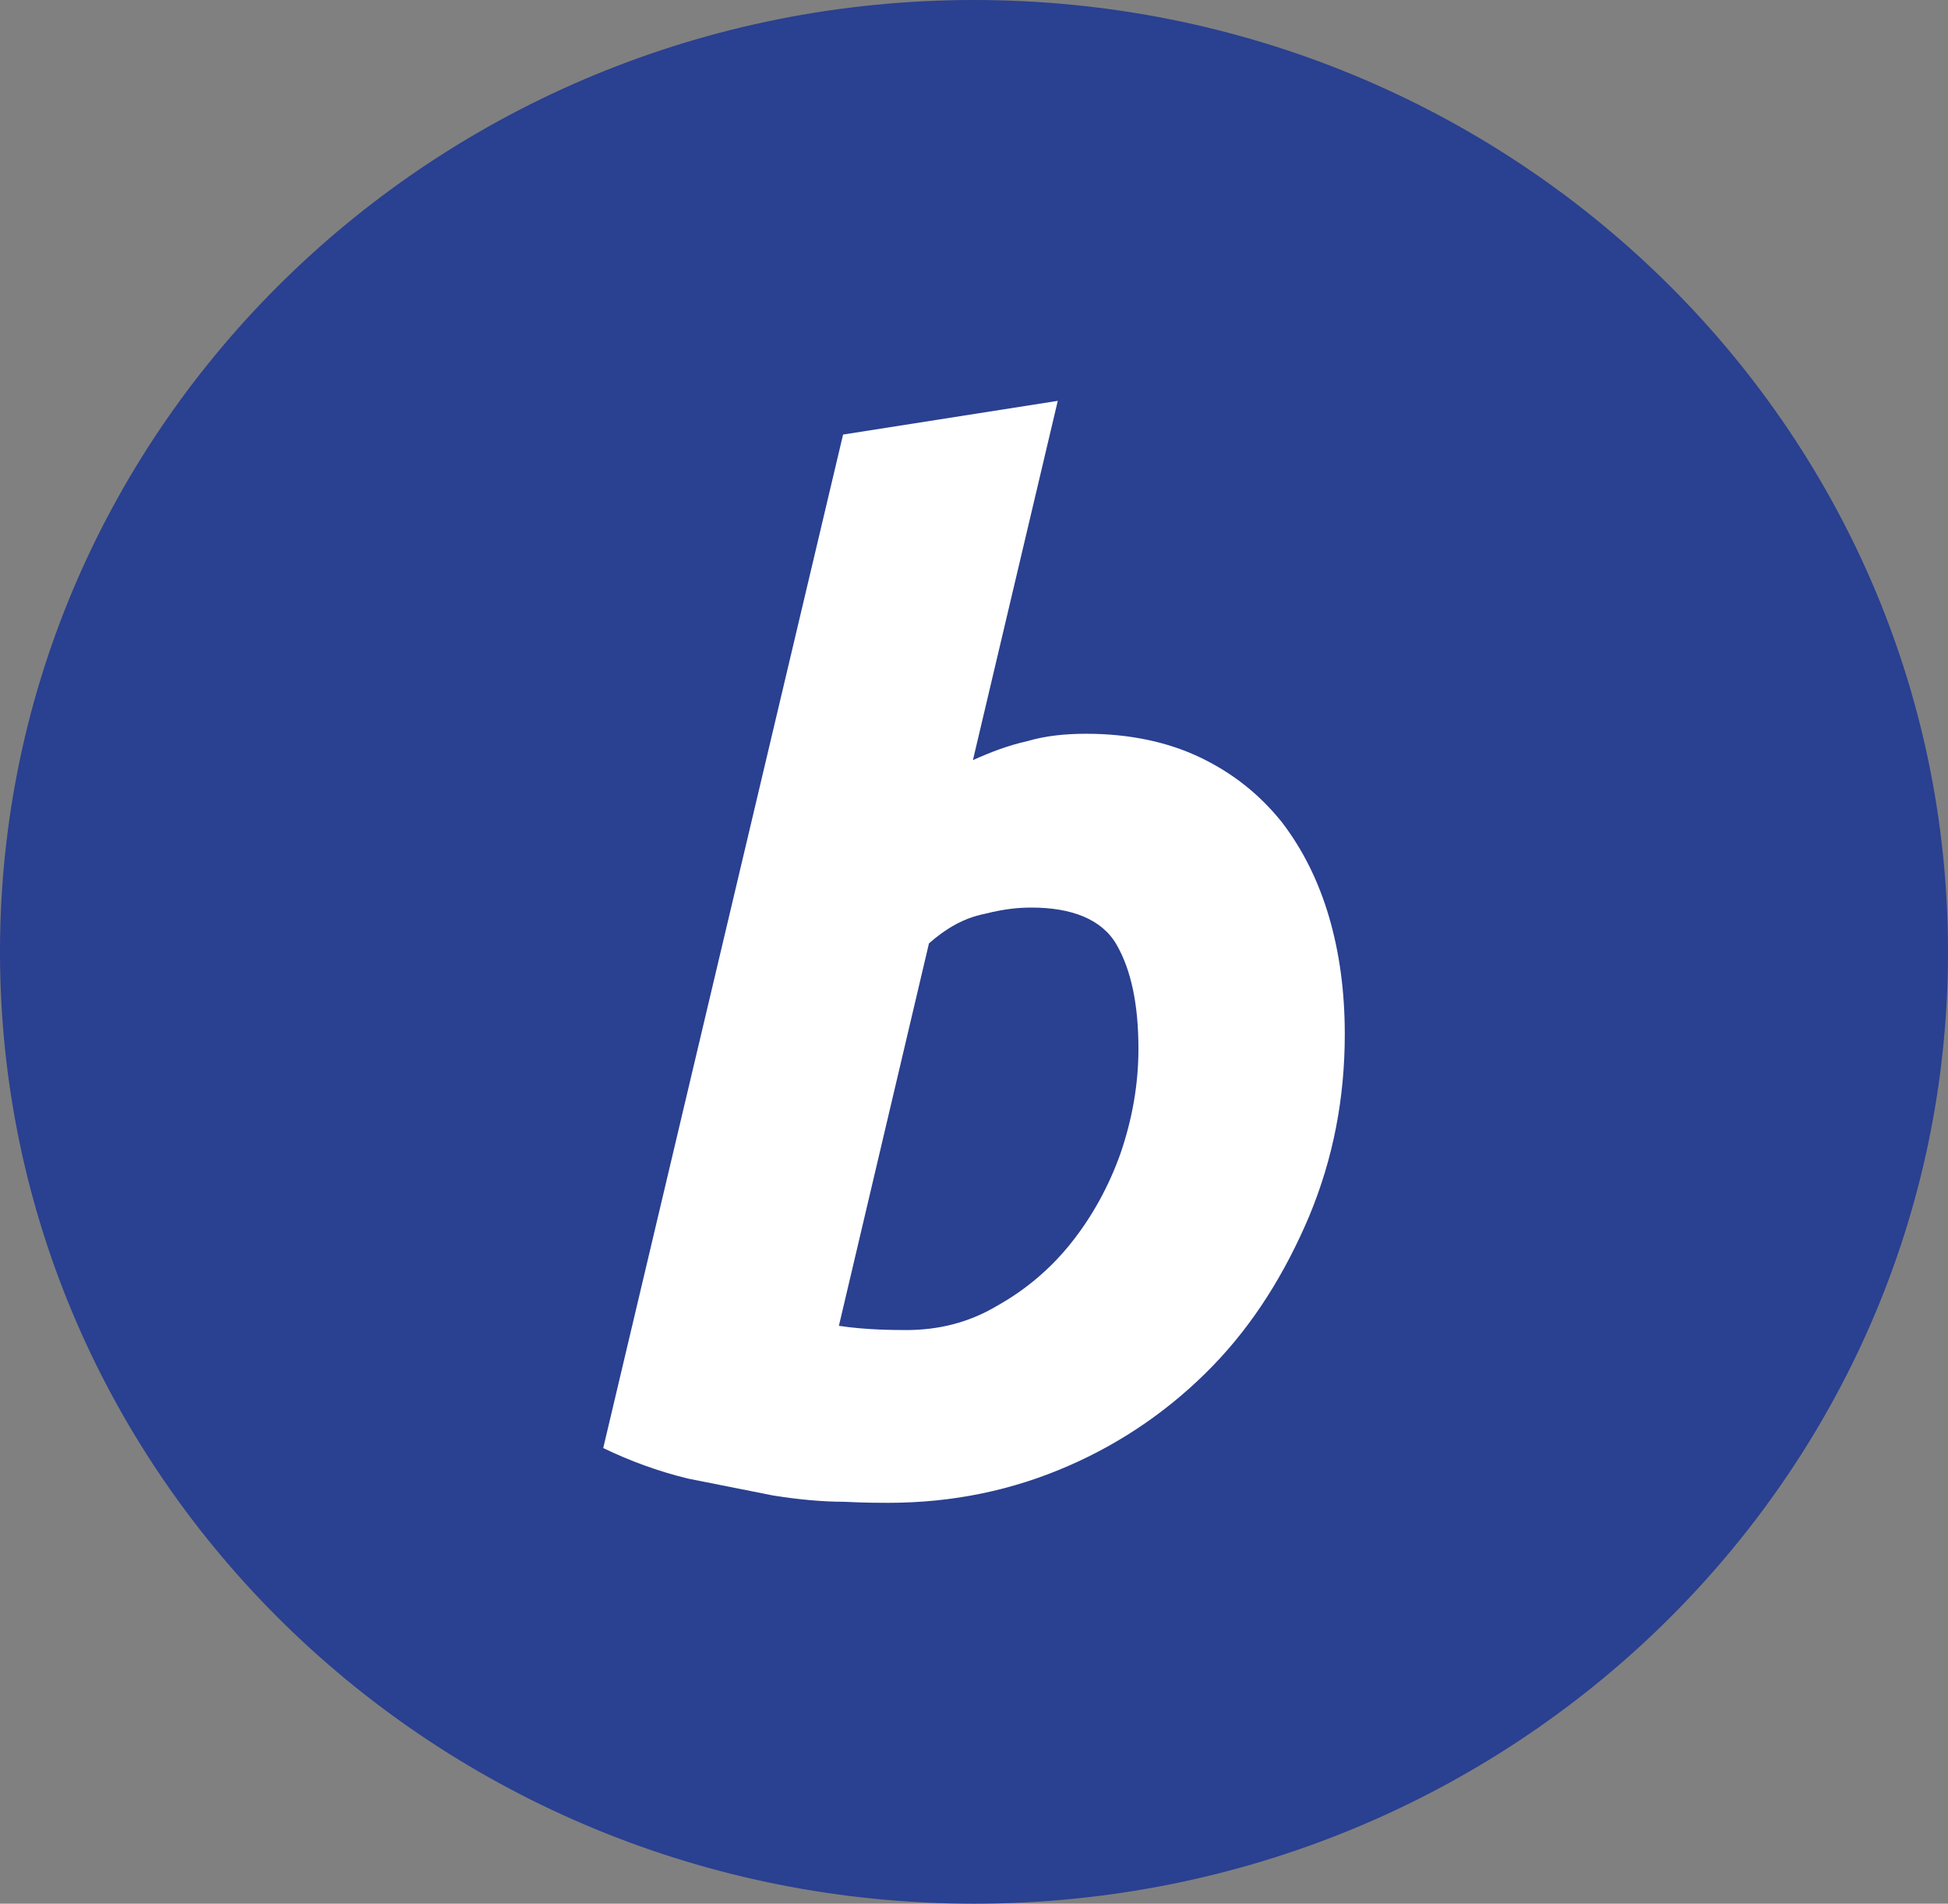
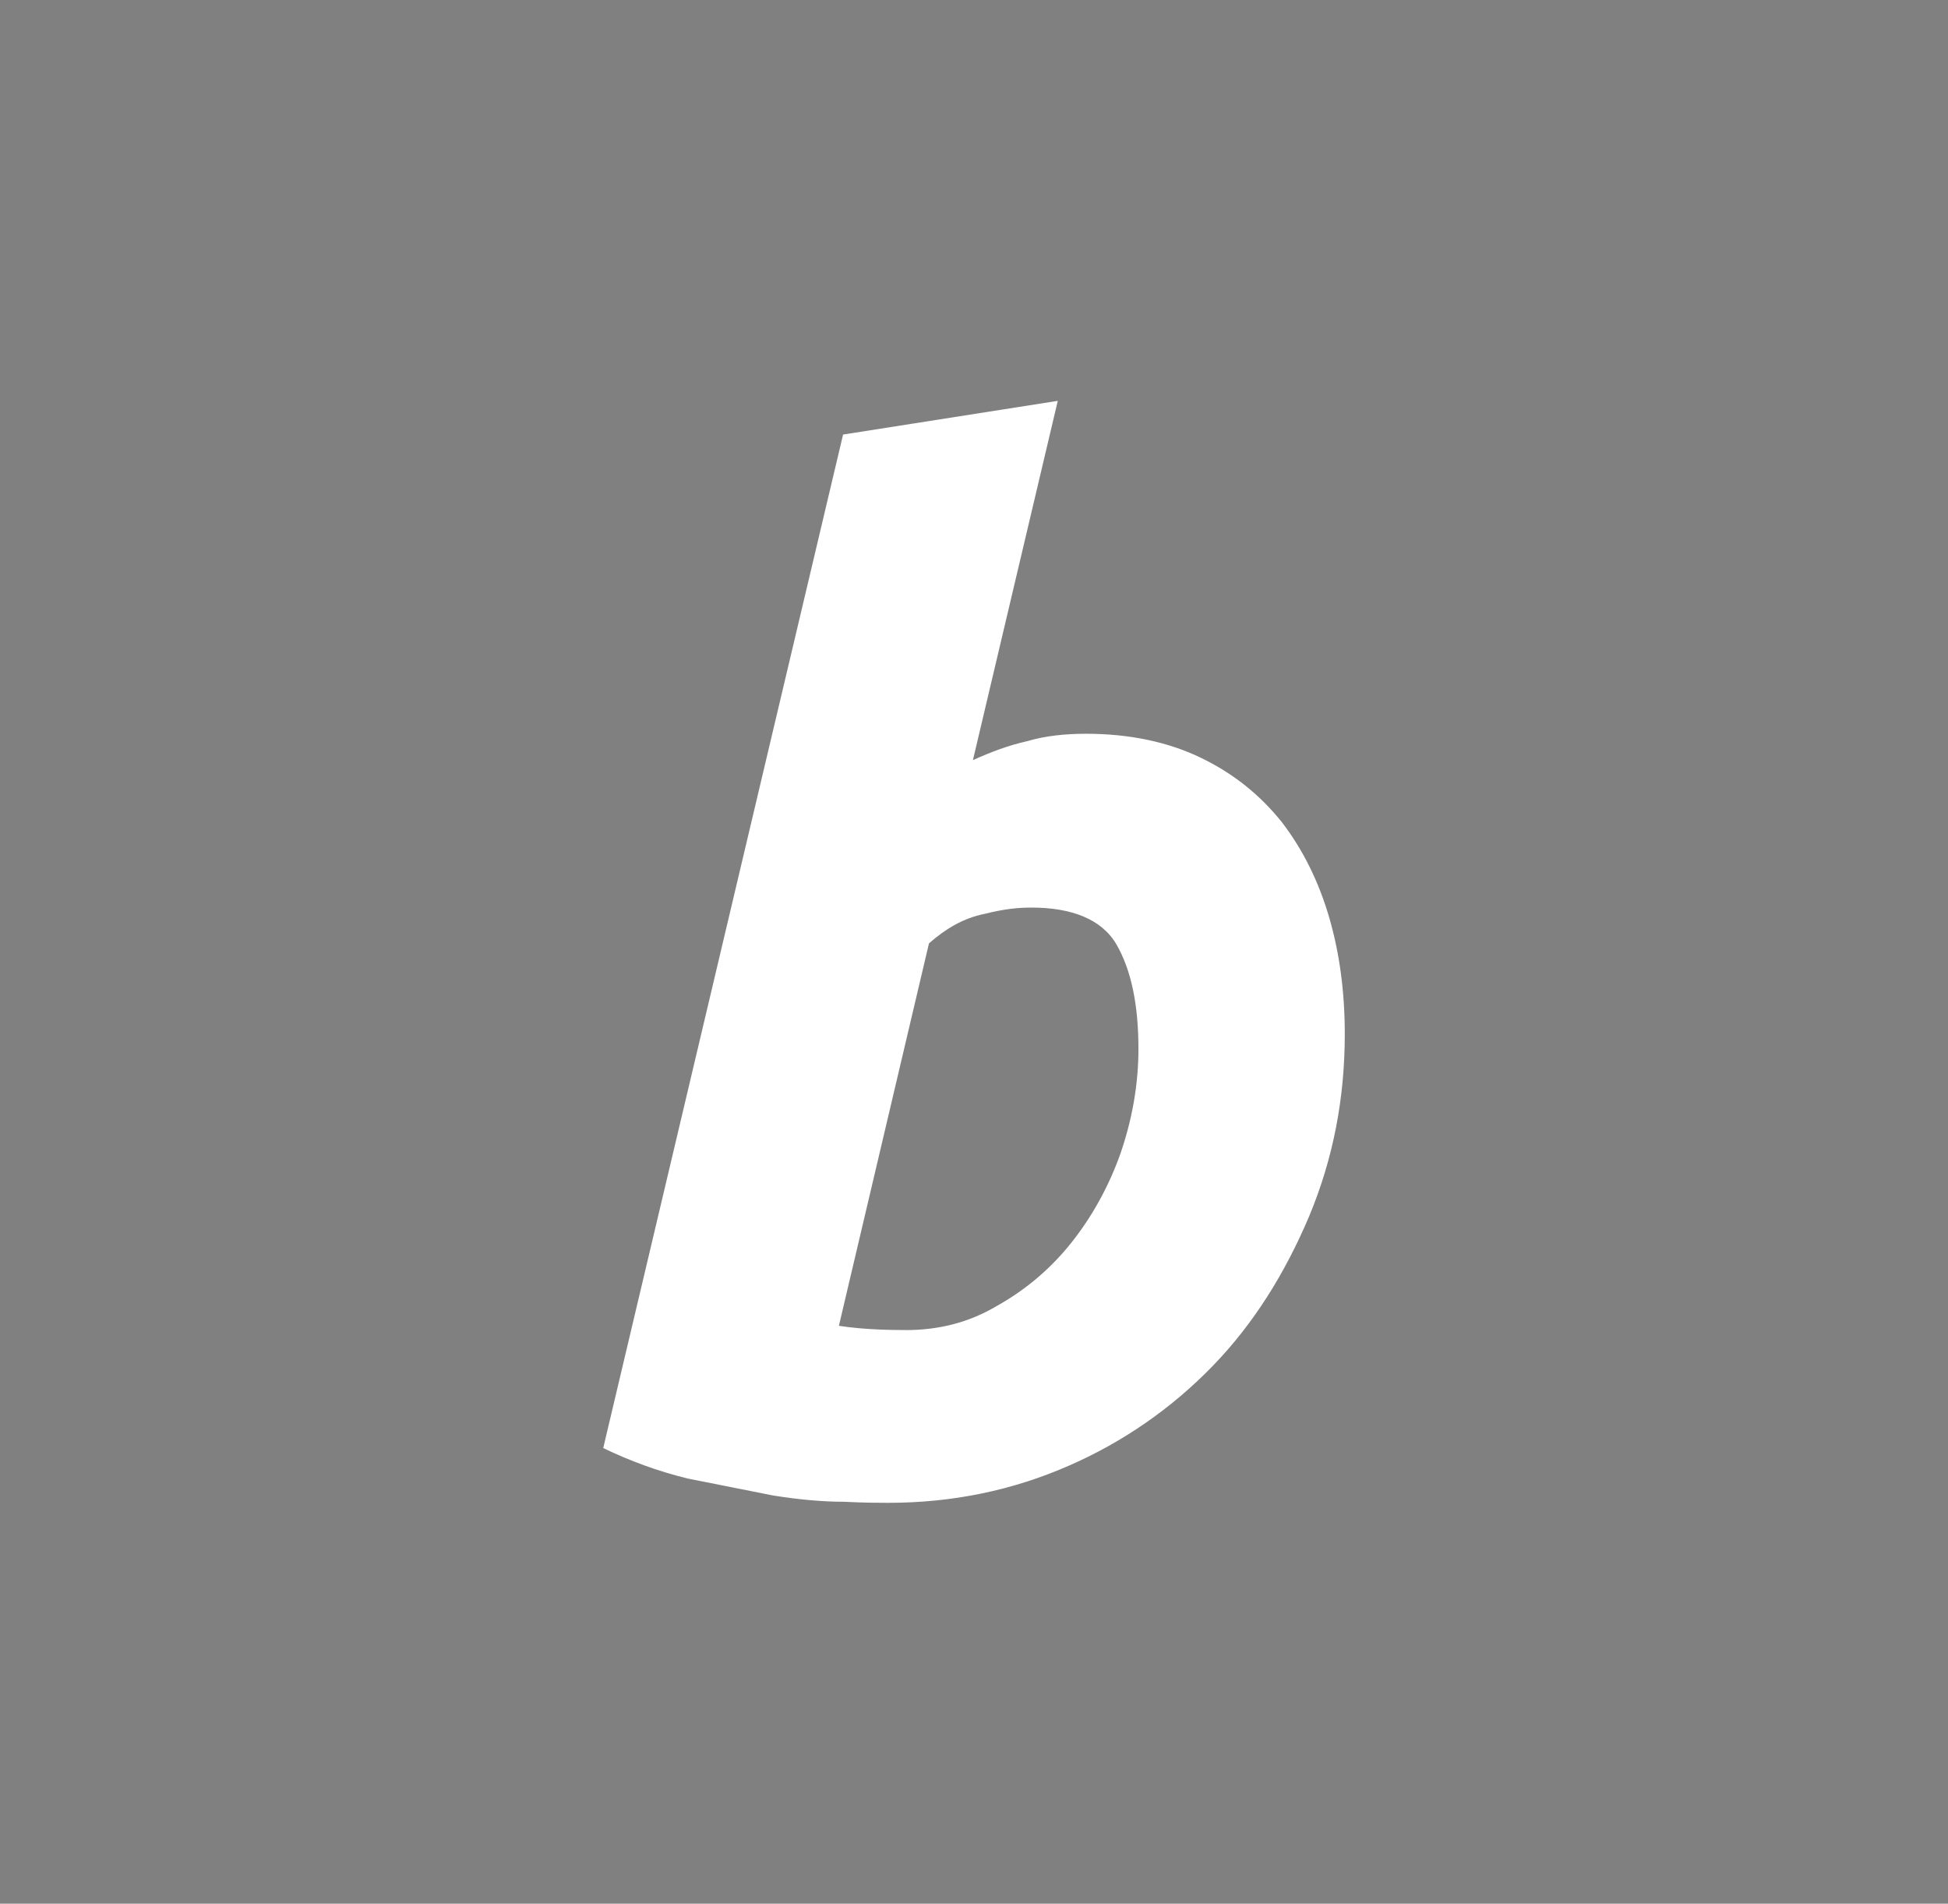
<svg xmlns="http://www.w3.org/2000/svg" version="1.1" id="Layer_1" x="0px" y="0px" width="138.997px" height="135.805px" viewBox="0 0 138.997 135.805" xml:space="preserve">
  <rect x="0" y="0" width="138.997" height="135.805" fill="#808080" stroke="none" />
  <g>
-     <path fill="#2A4090" d="M69.499,135.805c38.375,0,69.498-30.411,69.498-67.903C138.997,30.408,107.874,0,69.499,0   C31.124,0,0,30.408,0,67.9C0,105.394,31.102,135.805,69.499,135.805z" />
    <path fill="#FFFFFF" d="M77.494,52.345c3.139,0,5.904,0.602,8.222,1.728s4.185,2.631,5.754,4.585   c1.495,1.955,2.615,4.208,3.364,6.764c0.748,2.555,1.121,5.336,1.121,8.342c0,4.585-0.822,8.868-2.541,13.001   c-1.719,4.06-3.961,7.667-6.876,10.673c-2.936,3.033-6.44,5.46-10.313,7.14c-3.961,1.729-8.221,2.631-12.855,2.631   c-0.597,0-1.645,0-3.138-0.075c-1.496,0-3.214-0.15-5.083-0.451l-6.053-1.202c-2.168-0.525-4.185-1.277-6.053-2.18L60.157,31   l15.319-2.404l-6.054,25.628c1.346-0.602,2.541-1.052,3.887-1.354C74.58,52.495,76.001,52.345,77.494,52.345z M64.64,94.885   c2.316,0,4.484-0.526,6.502-1.729c2.048-1.142,3.851-2.673,5.307-4.51c1.495-1.879,2.691-4.059,3.512-6.389   c0.822-2.405,1.271-4.885,1.271-7.441c0-3.156-0.523-5.636-1.569-7.441s-3.214-2.63-6.054-2.63c-0.896,0-1.868,0.076-3.363,0.45   c-1.495,0.301-2.765,1.052-3.961,2.104l-6.427,27.282c1.942,0.301,4.035,0.301,4.783,0.301V94.885z" />
  </g>
</svg>